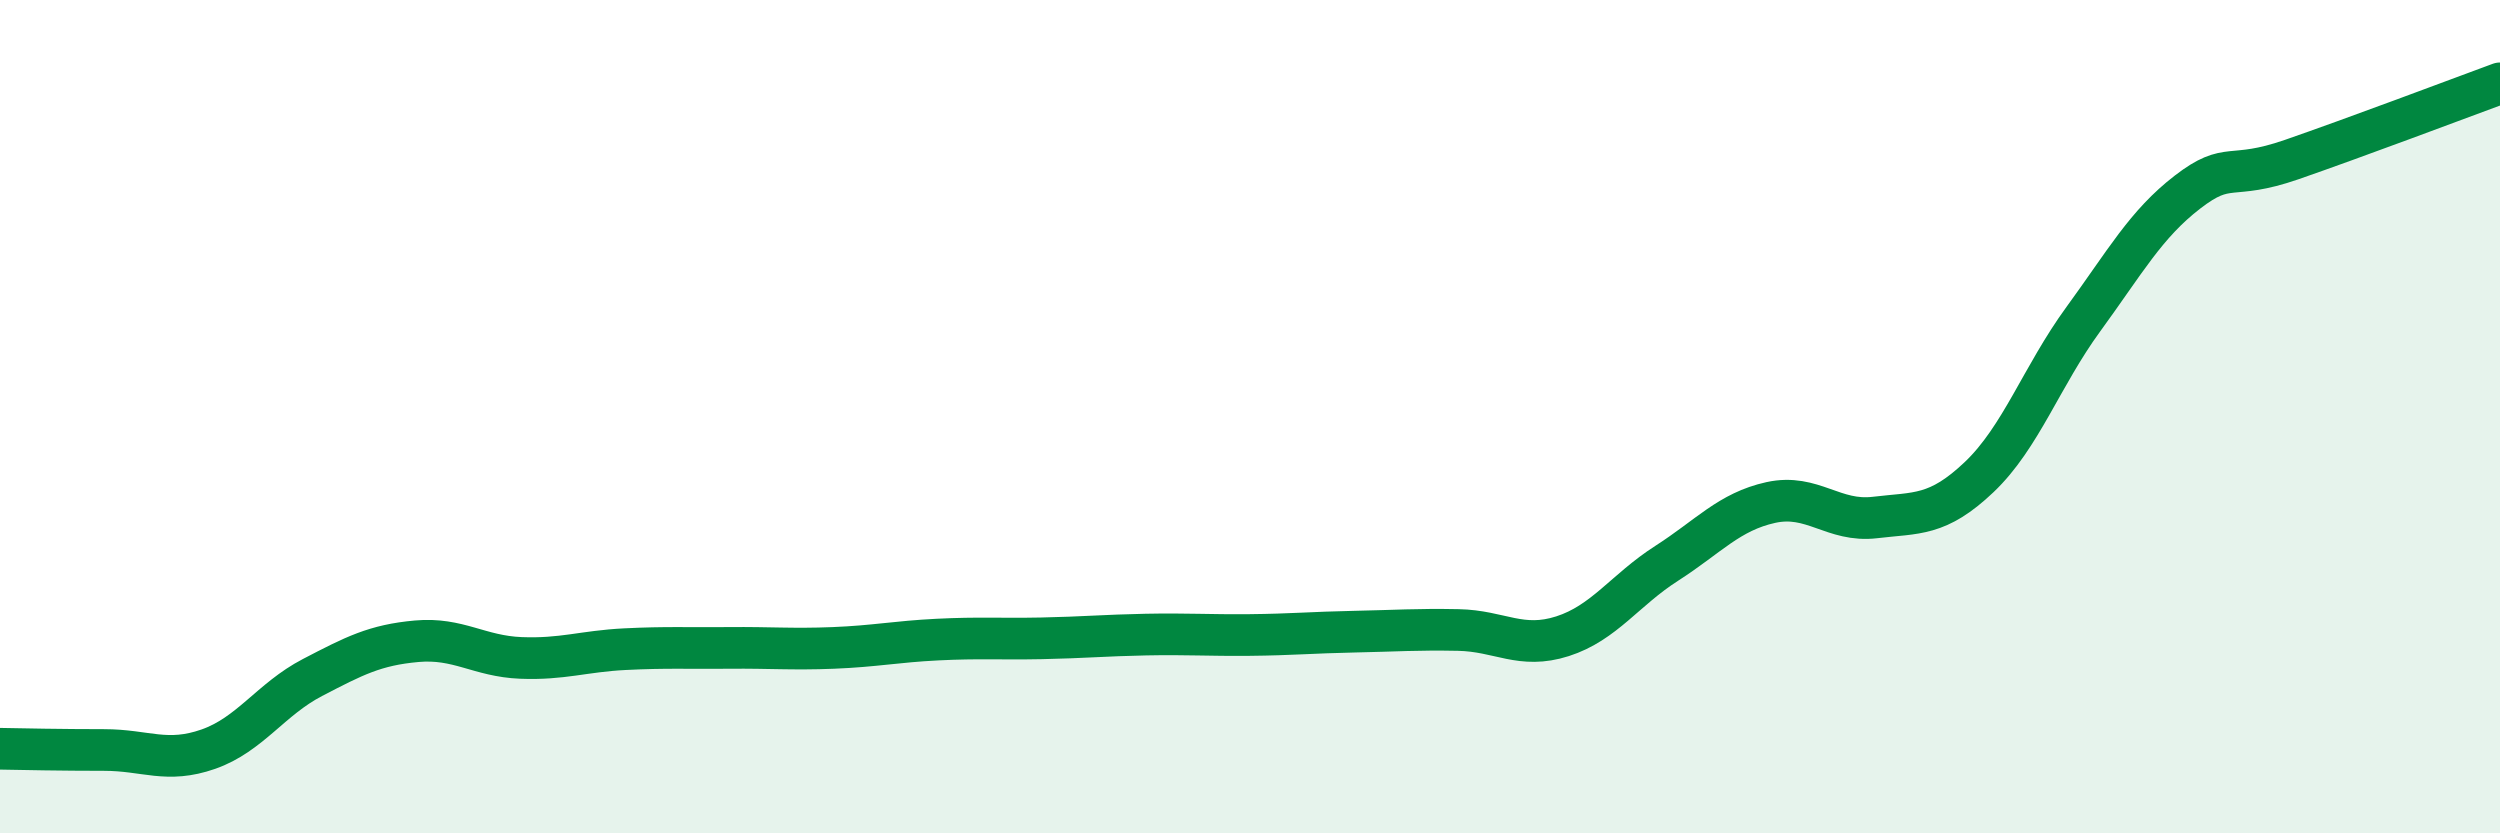
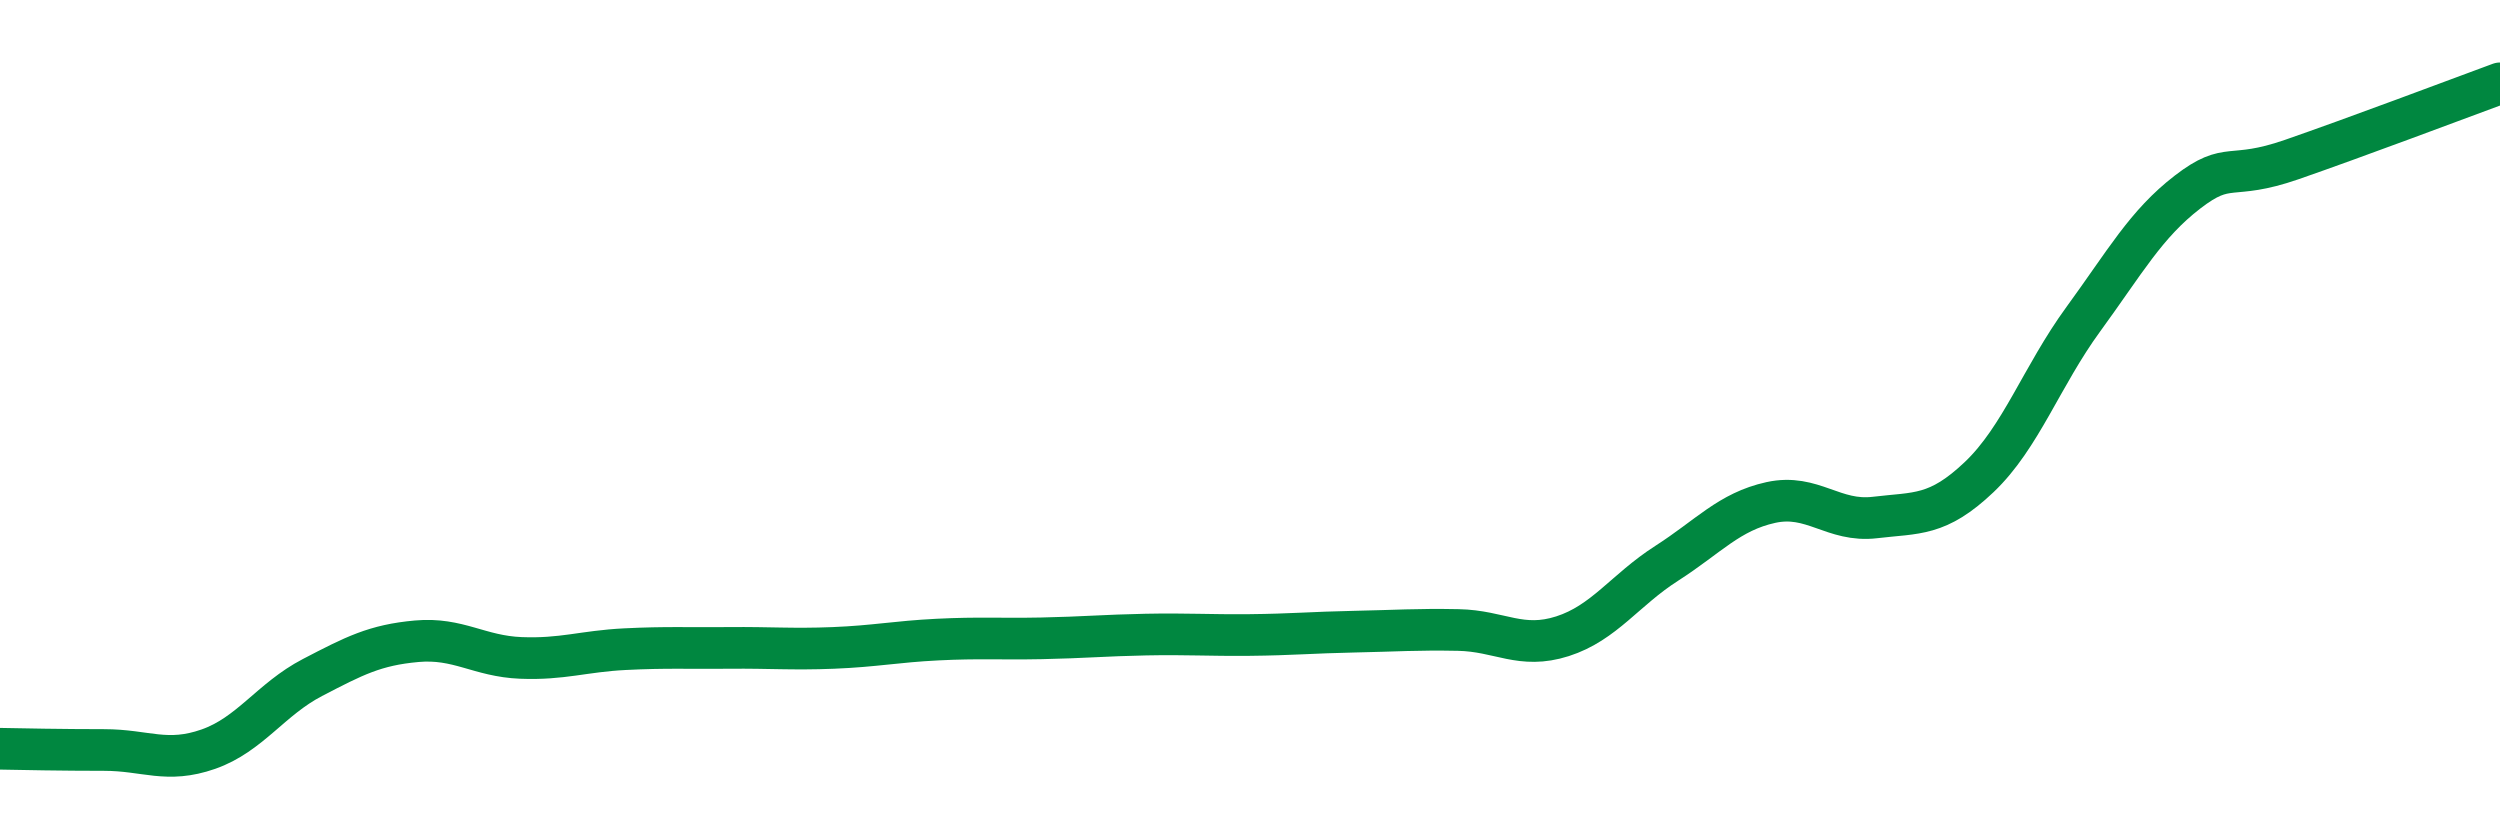
<svg xmlns="http://www.w3.org/2000/svg" width="60" height="20" viewBox="0 0 60 20">
-   <path d="M 0,17.97 C 0.5,17.98 1.5,18 2.5,18 C 3.5,18 4,18.33 5,17.98 C 6,17.63 6.5,16.78 7.5,16.26 C 8.5,15.74 9,15.48 10,15.39 C 11,15.3 11.5,15.75 12.5,15.79 C 13.5,15.83 14,15.63 15,15.58 C 16,15.53 16.5,15.56 17.5,15.55 C 18.5,15.54 19,15.59 20,15.55 C 21,15.51 21.5,15.4 22.5,15.35 C 23.5,15.3 24,15.34 25,15.32 C 26,15.3 26.5,15.25 27.5,15.23 C 28.5,15.21 29,15.25 30,15.24 C 31,15.23 31.5,15.18 32.5,15.16 C 33.5,15.14 34,15.1 35,15.12 C 36,15.14 36.5,15.59 37.5,15.27 C 38.5,14.95 39,14.16 40,13.52 C 41,12.88 41.5,12.28 42.5,12.06 C 43.5,11.84 44,12.54 45,12.42 C 46,12.3 46.5,12.4 47.5,11.45 C 48.5,10.5 49,9.03 50,7.66 C 51,6.29 51.5,5.38 52.5,4.61 C 53.5,3.84 53.5,4.35 55,3.83 C 56.5,3.31 59,2.37 60,2L60 20L0 20Z" fill="#008740" opacity="0.1" stroke-linecap="round" stroke-linejoin="round" />
  <path d="M 0,17.97 C 0.5,17.98 1.5,18 2.5,18 C 3.5,18 4,18.33 5,17.98 C 6,17.63 6.5,16.78 7.5,16.26 C 8.5,15.74 9,15.48 10,15.39 C 11,15.3 11.5,15.75 12.5,15.79 C 13.5,15.83 14,15.63 15,15.58 C 16,15.53 16.5,15.56 17.5,15.55 C 18.5,15.54 19,15.59 20,15.55 C 21,15.51 21.5,15.4 22.5,15.35 C 23.5,15.3 24,15.34 25,15.32 C 26,15.3 26.5,15.25 27.5,15.23 C 28.5,15.21 29,15.25 30,15.24 C 31,15.23 31.5,15.18 32.5,15.16 C 33.5,15.14 34,15.1 35,15.12 C 36,15.14 36.5,15.59 37.5,15.27 C 38.5,14.95 39,14.16 40,13.52 C 41,12.88 41.5,12.28 42.5,12.06 C 43.5,11.84 44,12.54 45,12.42 C 46,12.3 46.5,12.4 47.5,11.45 C 48.5,10.5 49,9.03 50,7.66 C 51,6.29 51.5,5.38 52.5,4.61 C 53.5,3.84 53.5,4.35 55,3.83 C 56.5,3.31 59,2.37 60,2" stroke="#008740" stroke-width="1" fill="none" stroke-linecap="round" stroke-linejoin="round" />
</svg>